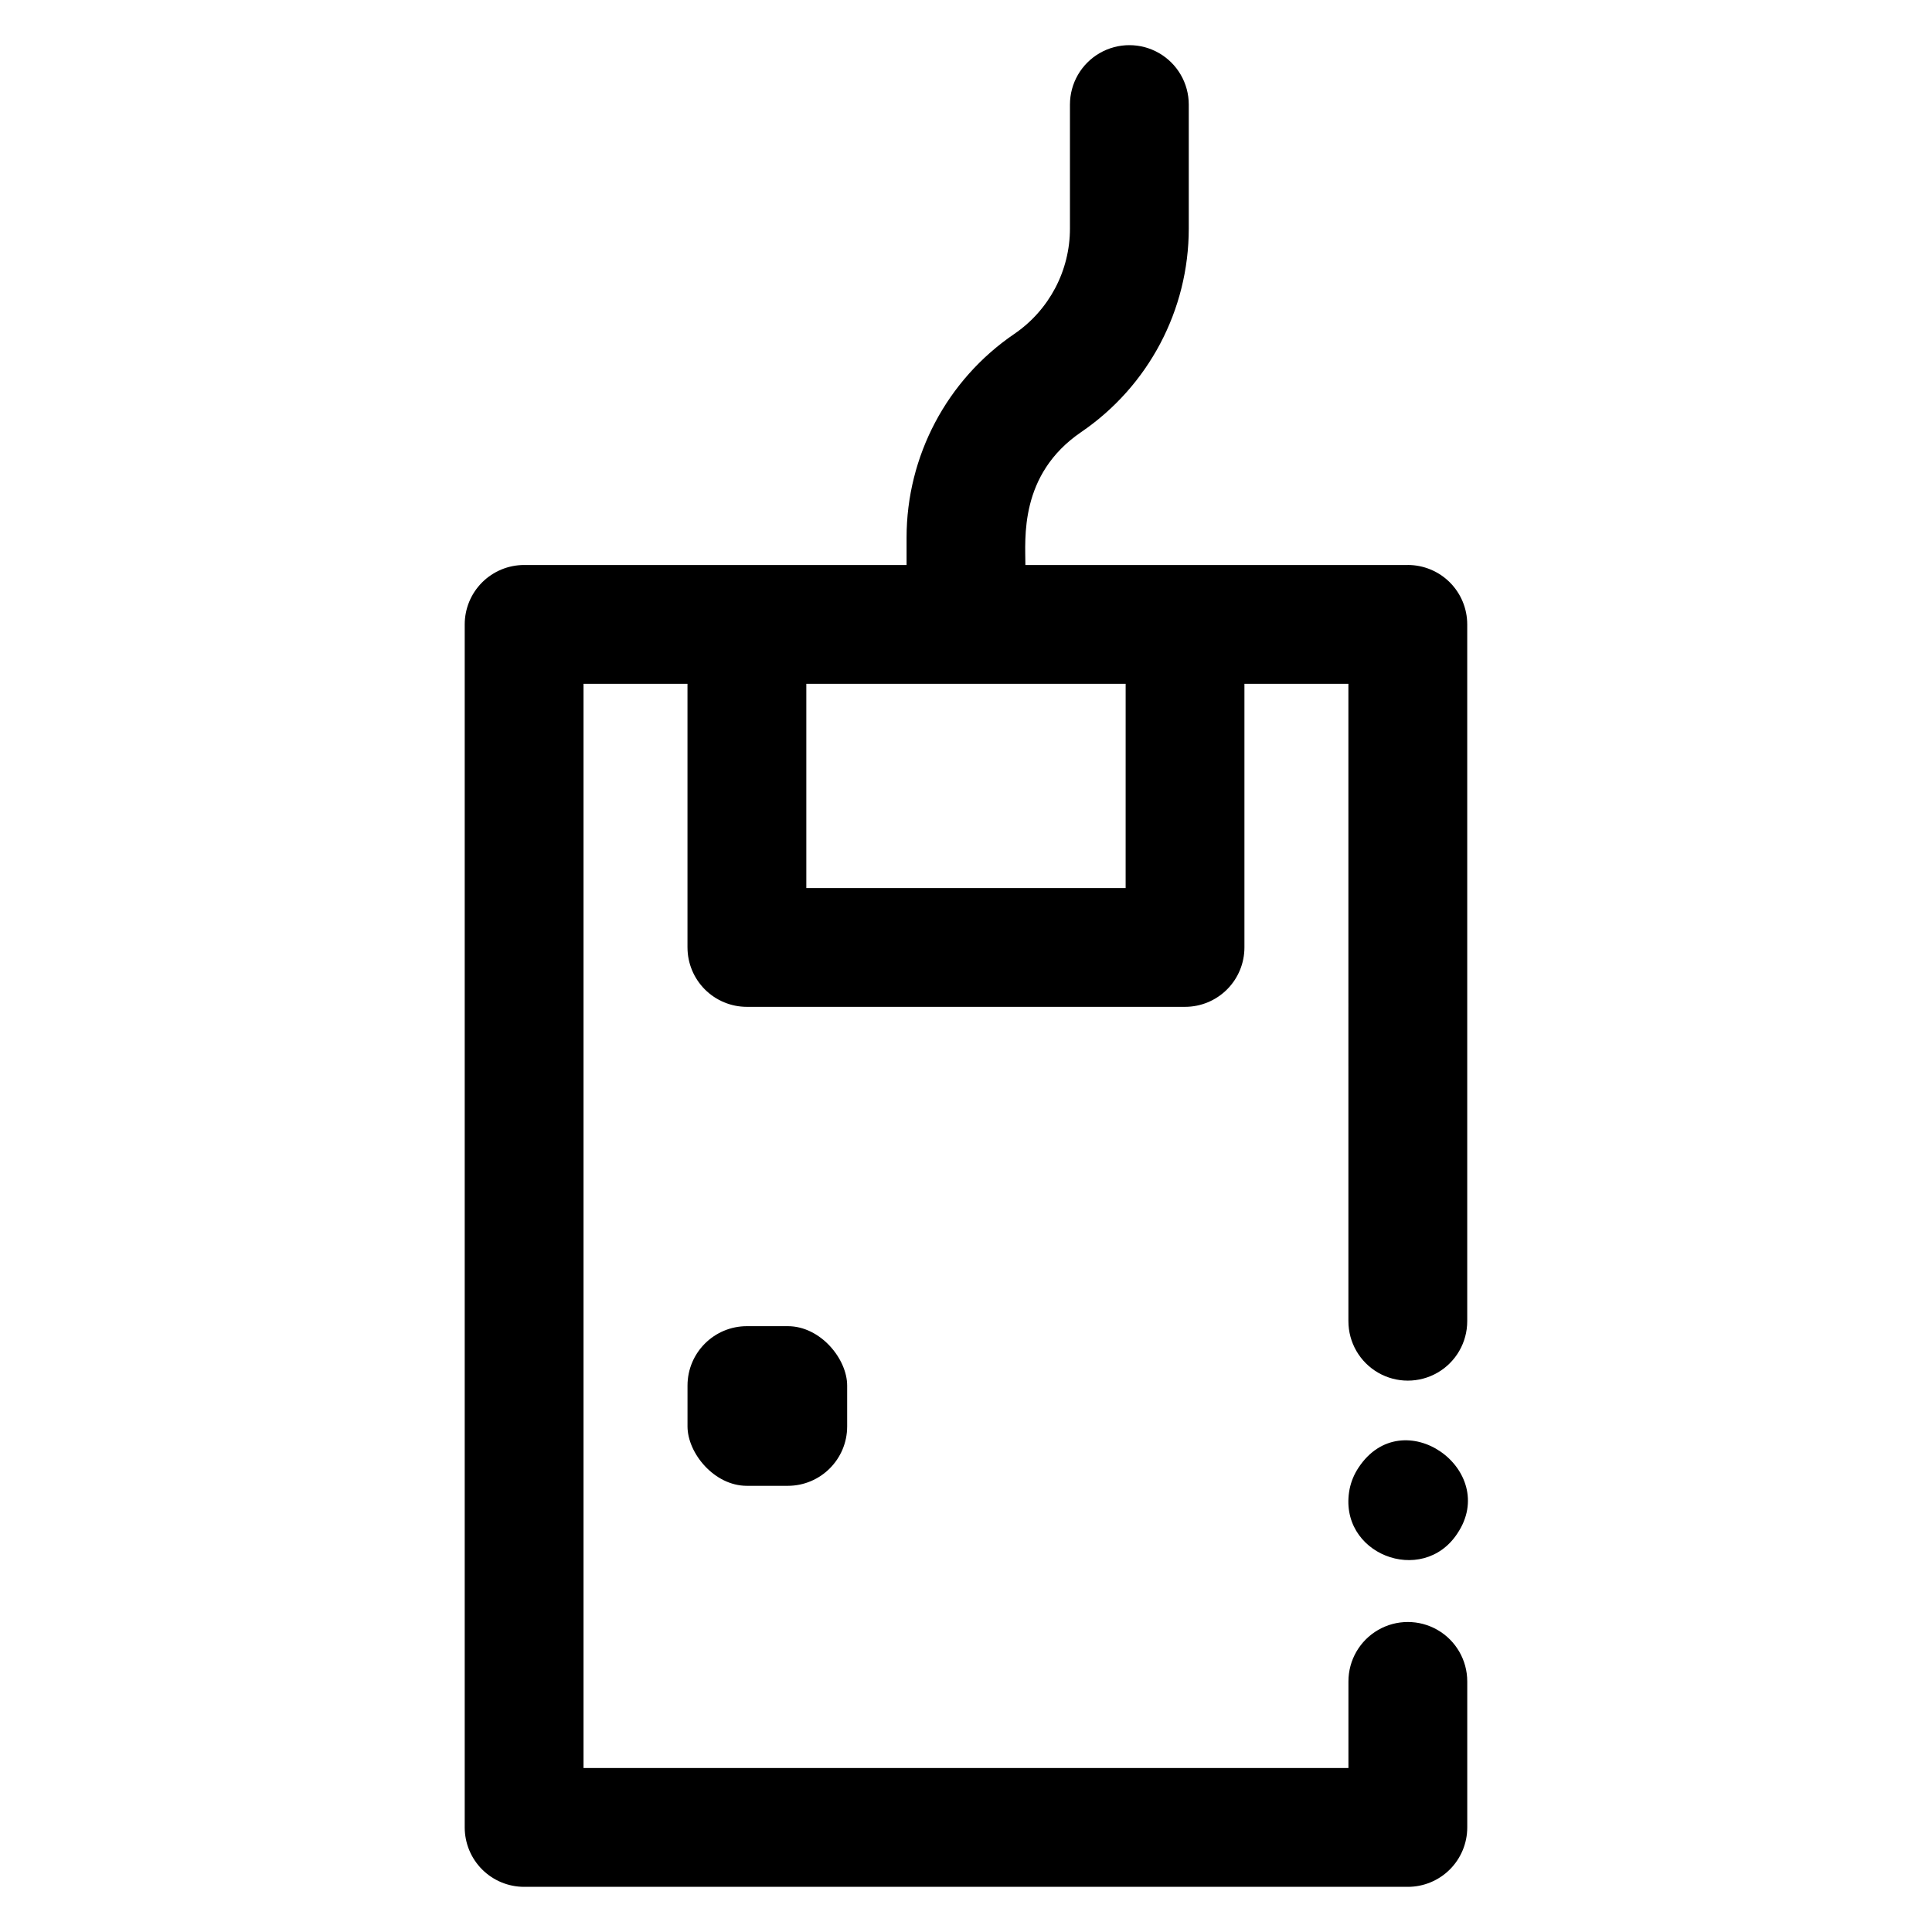
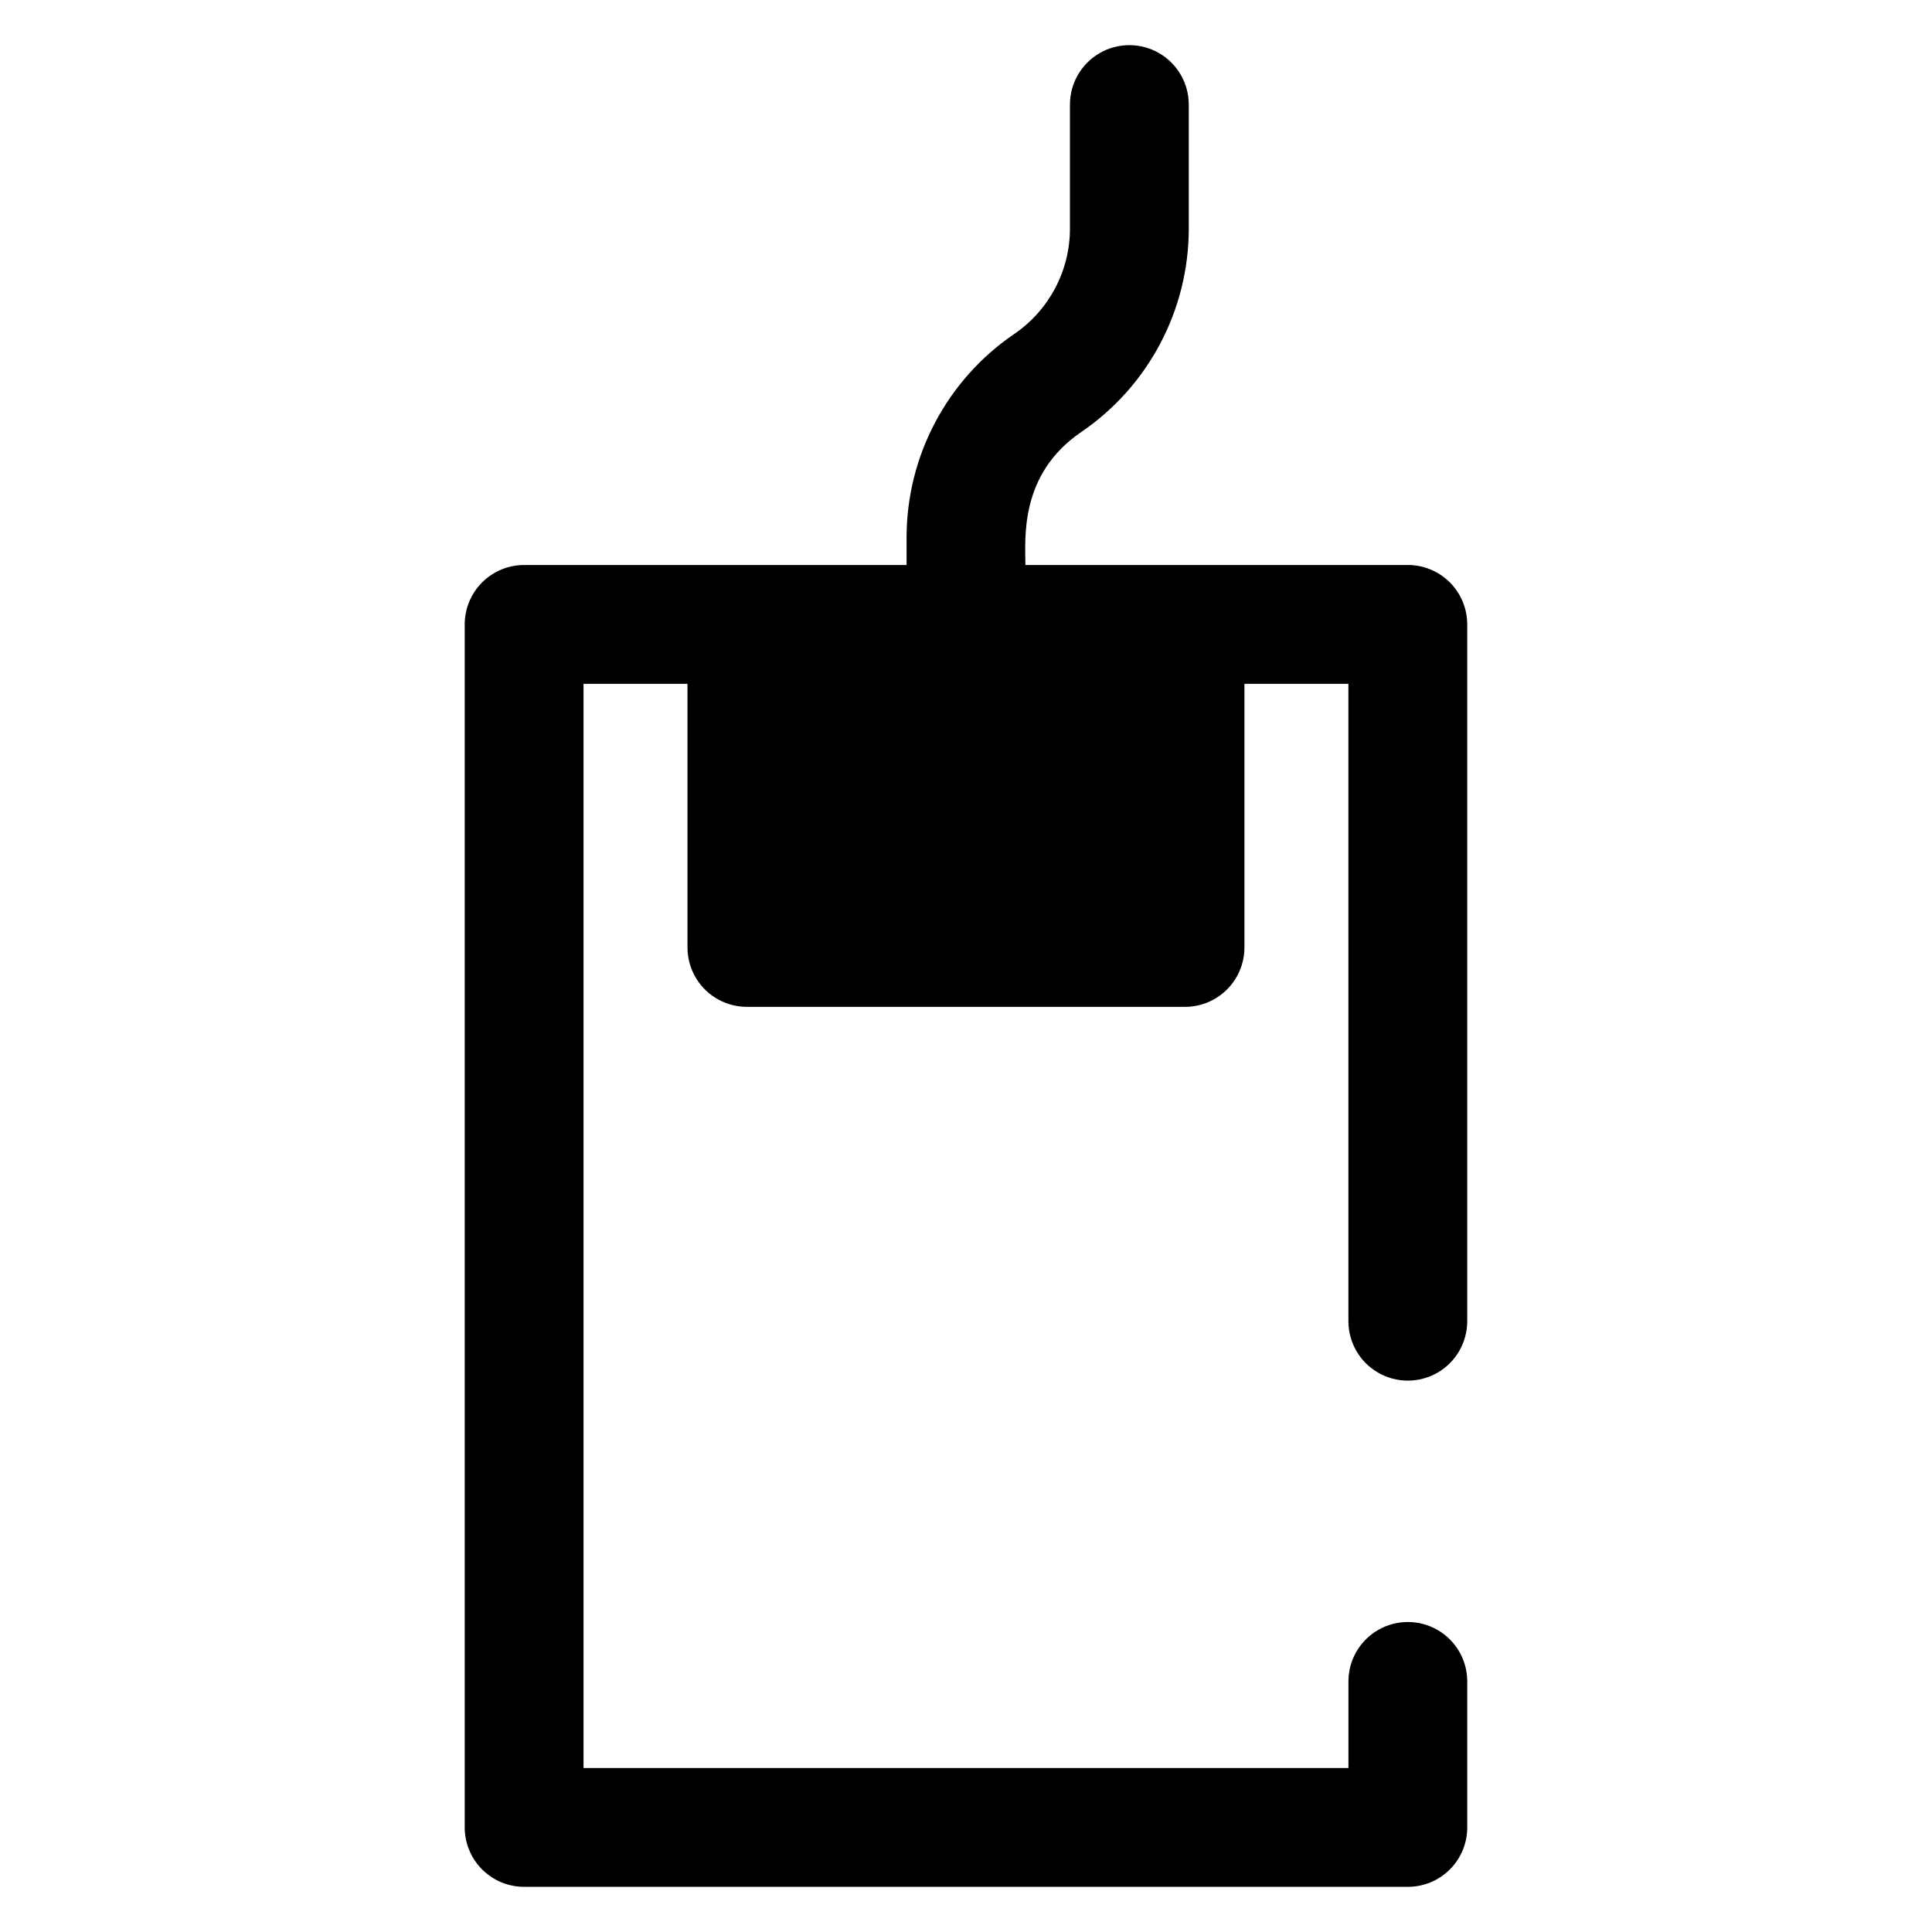
<svg xmlns="http://www.w3.org/2000/svg" fill="#000000" width="800px" height="800px" version="1.1" viewBox="144 144 512 512">
  <g>
-     <path d="m517.09 293.73h-101.35c0-6.887-1.703-23.969 14.762-35.207 17.855-12.164 28.539-32.371 28.535-53.973v-32.836c0-5.625-3-10.824-7.871-13.637-4.871-2.812-10.875-2.812-15.746 0s-7.871 8.012-7.871 13.637v32.836c0.008 11.188-5.519 21.652-14.762 27.953-17.855 12.164-28.539 32.371-28.535 53.973v7.254h-101.35c-4.176 0-8.18 1.66-11.133 4.609-2.953 2.953-4.613 6.957-4.613 11.133v318.82c0 4.172 1.66 8.18 4.613 11.133 2.953 2.949 6.957 4.609 11.133 4.609h234.19c4.176 0 8.18-1.66 11.133-4.609 2.953-2.953 4.613-6.961 4.613-11.133v-38.703c0-5.625-3-10.82-7.871-13.633-4.875-2.812-10.875-2.812-15.746 0s-7.871 8.008-7.871 13.633v22.957h-202.71v-287.33h27.551v69.863h0.004c0 4.176 1.656 8.18 4.609 11.133 2.953 2.953 6.957 4.613 11.133 4.613h116.11c4.176 0 8.18-1.66 11.133-4.613 2.953-2.953 4.609-6.957 4.609-11.133v-69.863h27.551l0.004 168.92c0 5.625 3 10.824 7.871 13.637s10.871 2.812 15.746 0c4.871-2.812 7.871-8.012 7.871-13.637v-184.67c0-4.176-1.66-8.18-4.613-11.133-2.953-2.949-6.957-4.609-11.133-4.609zm-74.785 85.609h-84.621v-54.121h84.625z" />
-     <path d="m341.94 495.45h10.824c8.695 0 15.742 8.695 15.742 15.742v10.824c0 8.695-7.051 15.742-15.742 15.742h-10.824c-8.695 0-15.742-8.695-15.742-15.742v-10.824c0-8.695 7.051-15.742 15.742-15.742z" />
-     <path d="m504.01 532.96c-1.141 1.715-1.941 3.637-2.352 5.656-3.305 17.191 19.258 25.871 28.535 11.809 11.375-16.883-14.473-35.246-26.184-17.465z" />
+     <path d="m517.09 293.73h-101.35c0-6.887-1.703-23.969 14.762-35.207 17.855-12.164 28.539-32.371 28.535-53.973v-32.836c0-5.625-3-10.824-7.871-13.637-4.871-2.812-10.875-2.812-15.746 0s-7.871 8.012-7.871 13.637v32.836c0.008 11.188-5.519 21.652-14.762 27.953-17.855 12.164-28.539 32.371-28.535 53.973v7.254h-101.35c-4.176 0-8.18 1.66-11.133 4.609-2.953 2.953-4.613 6.957-4.613 11.133v318.82c0 4.172 1.66 8.18 4.613 11.133 2.953 2.949 6.957 4.609 11.133 4.609h234.19c4.176 0 8.18-1.66 11.133-4.609 2.953-2.953 4.613-6.961 4.613-11.133v-38.703c0-5.625-3-10.82-7.871-13.633-4.875-2.812-10.875-2.812-15.746 0s-7.871 8.008-7.871 13.633v22.957h-202.71v-287.33h27.551v69.863h0.004c0 4.176 1.656 8.18 4.609 11.133 2.953 2.953 6.957 4.613 11.133 4.613h116.11c4.176 0 8.18-1.66 11.133-4.613 2.953-2.953 4.609-6.957 4.609-11.133v-69.863h27.551l0.004 168.92c0 5.625 3 10.824 7.871 13.637s10.871 2.812 15.746 0c4.871-2.812 7.871-8.012 7.871-13.637v-184.67c0-4.176-1.66-8.18-4.613-11.133-2.953-2.949-6.957-4.609-11.133-4.609zm-74.785 85.609h-84.621h84.625z" />
  </g>
</svg>